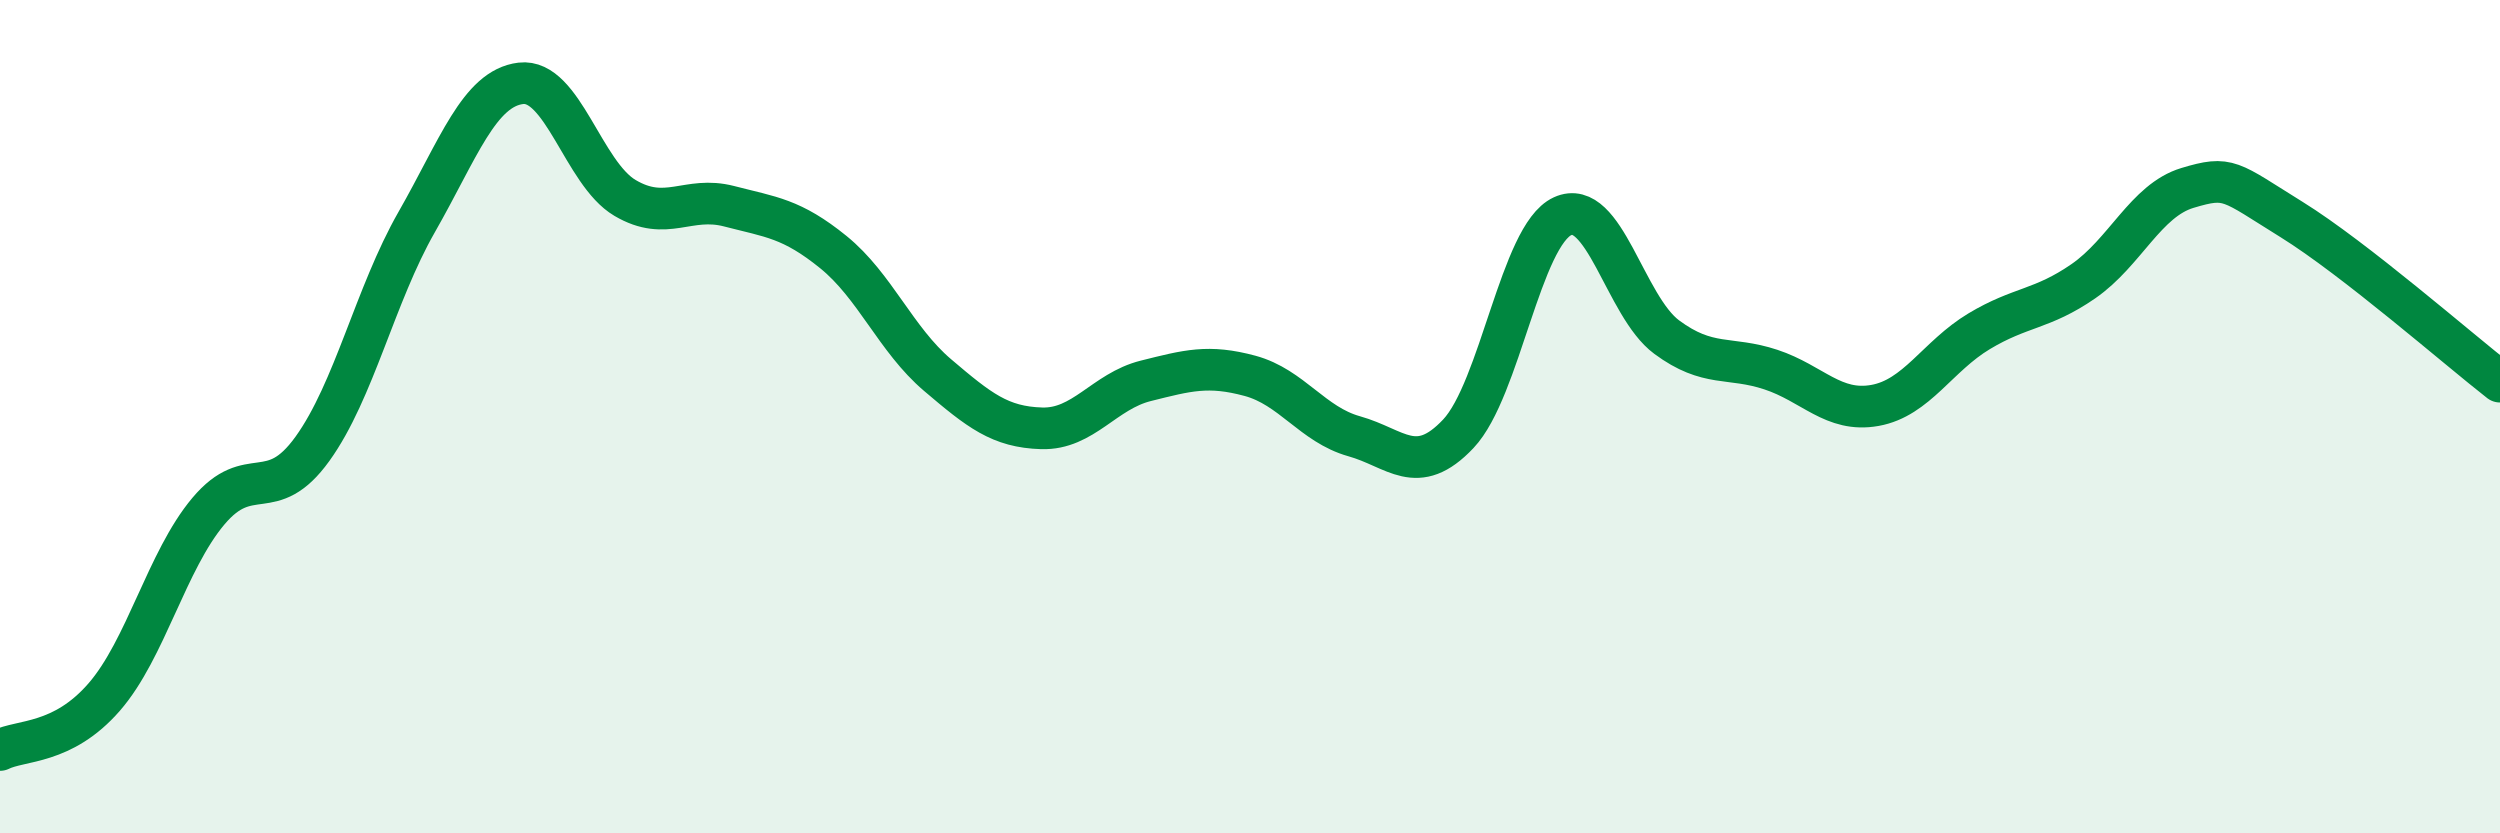
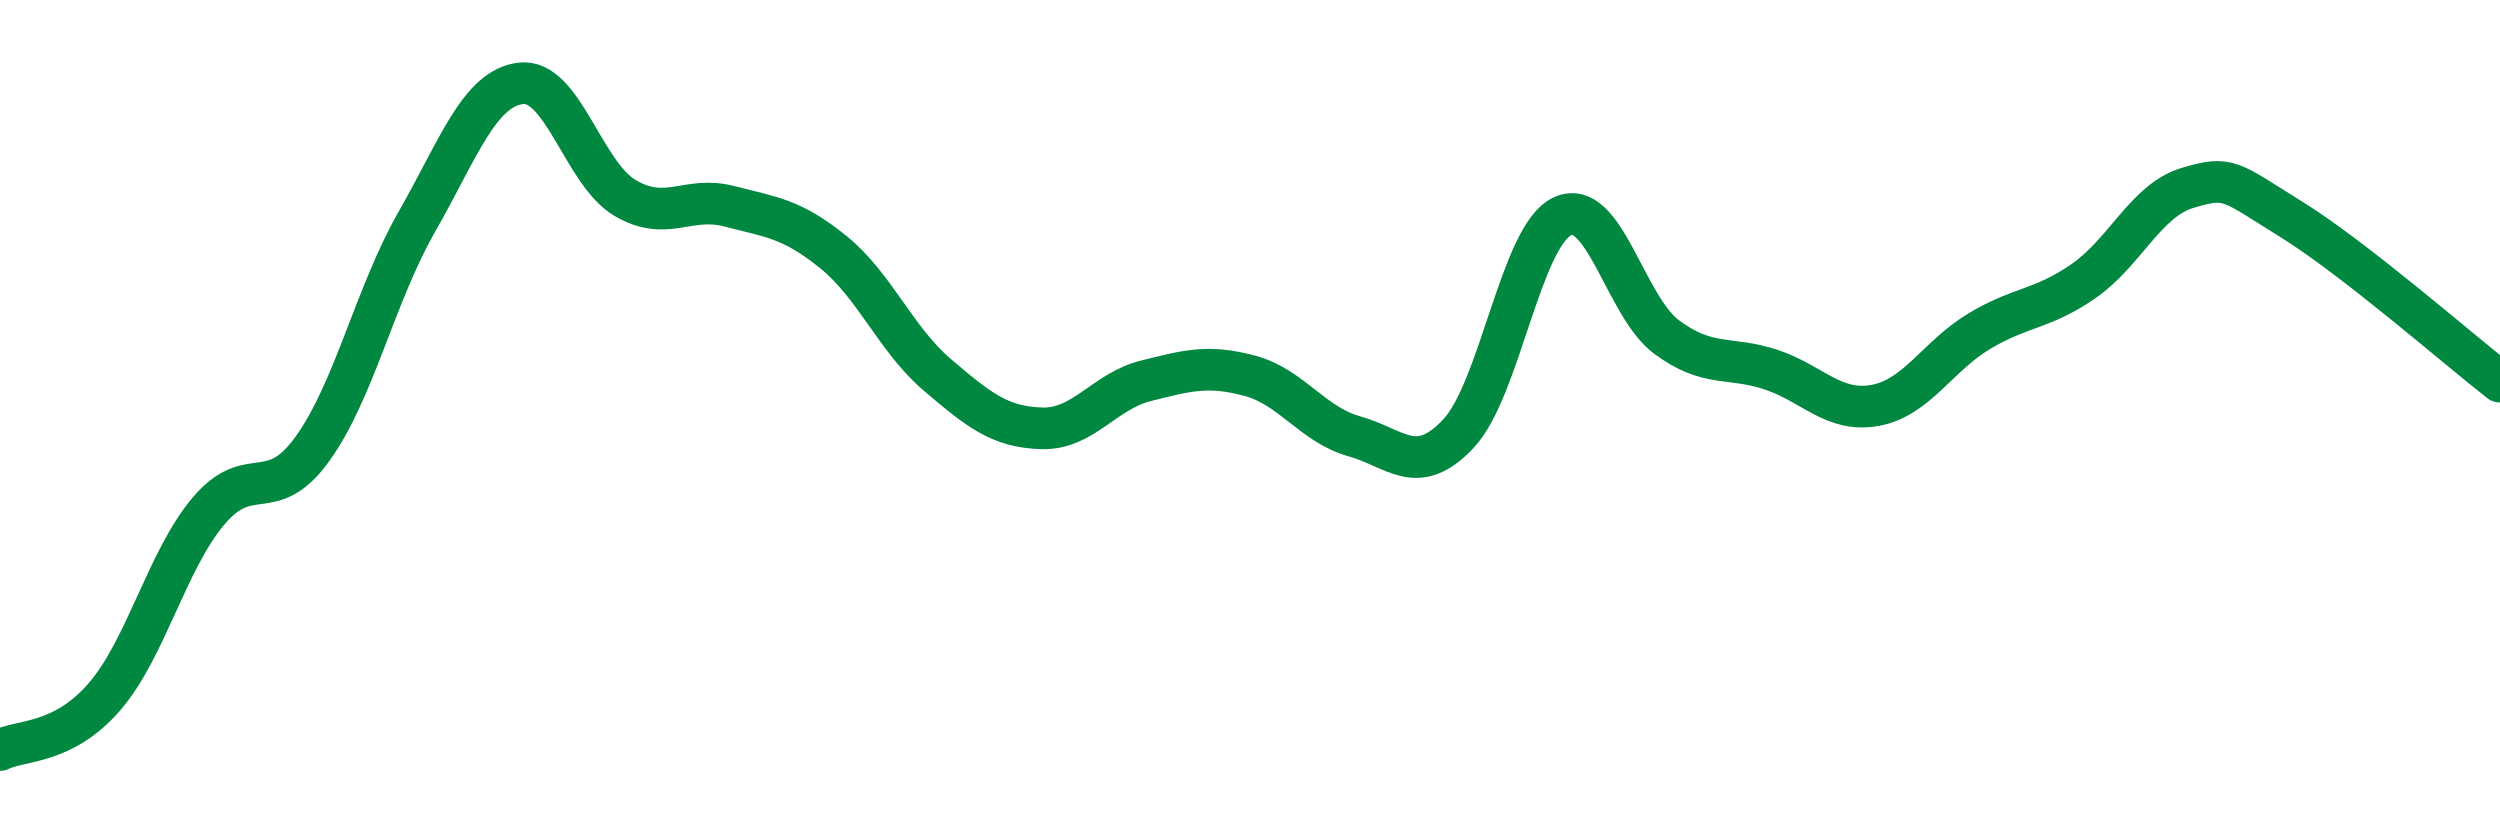
<svg xmlns="http://www.w3.org/2000/svg" width="60" height="20" viewBox="0 0 60 20">
-   <path d="M 0,18 C 0.5,17.75 1.5,17.88 2.5,16.73 C 3.5,15.58 4,13.46 5,12.27 C 6,11.08 6.5,12.16 7.5,10.77 C 8.5,9.38 9,7.08 10,5.33 C 11,3.58 11.5,2.12 12.5,2 C 13.5,1.88 14,4.16 15,4.75 C 16,5.34 16.5,4.69 17.5,4.95 C 18.5,5.21 19,5.24 20,6.05 C 21,6.86 21.5,8.15 22.5,9 C 23.5,9.85 24,10.25 25,10.28 C 26,10.31 26.5,9.39 27.5,9.14 C 28.5,8.89 29,8.75 30,9.02 C 31,9.29 31.5,10.19 32.5,10.47 C 33.5,10.75 34,11.47 35,10.41 C 36,9.35 36.5,5.65 37.5,5.19 C 38.5,4.73 39,7.35 40,8.09 C 41,8.83 41.5,8.54 42.5,8.87 C 43.5,9.2 44,9.91 45,9.73 C 46,9.55 46.5,8.55 47.5,7.95 C 48.5,7.35 49,7.44 50,6.75 C 51,6.06 51.5,4.81 52.5,4.51 C 53.5,4.21 53.5,4.34 55,5.27 C 56.5,6.2 59,8.38 60,9.16L60 20L0 20Z" fill="#008740" opacity="0.1" stroke-linecap="round" stroke-linejoin="round" />
  <path d="M 0,18 C 0.5,17.75 1.5,17.88 2.5,16.73 C 3.5,15.58 4,13.46 5,12.27 C 6,11.08 6.5,12.16 7.5,10.77 C 8.5,9.38 9,7.08 10,5.33 C 11,3.58 11.5,2.12 12.5,2 C 13.5,1.88 14,4.16 15,4.75 C 16,5.34 16.5,4.69 17.5,4.95 C 18.5,5.21 19,5.24 20,6.05 C 21,6.86 21.5,8.15 22.5,9 C 23.5,9.85 24,10.25 25,10.28 C 26,10.31 26.5,9.39 27.5,9.14 C 28.5,8.89 29,8.75 30,9.02 C 31,9.29 31.5,10.19 32.5,10.47 C 33.5,10.75 34,11.47 35,10.41 C 36,9.35 36.5,5.65 37.5,5.19 C 38.5,4.73 39,7.35 40,8.09 C 41,8.83 41.5,8.54 42.5,8.87 C 43.5,9.2 44,9.91 45,9.73 C 46,9.55 46.5,8.55 47.5,7.95 C 48.5,7.35 49,7.44 50,6.75 C 51,6.06 51.5,4.81 52.5,4.51 C 53.5,4.21 53.5,4.34 55,5.27 C 56.5,6.2 59,8.38 60,9.16" stroke="#008740" stroke-width="1" fill="none" stroke-linecap="round" stroke-linejoin="round" />
</svg>